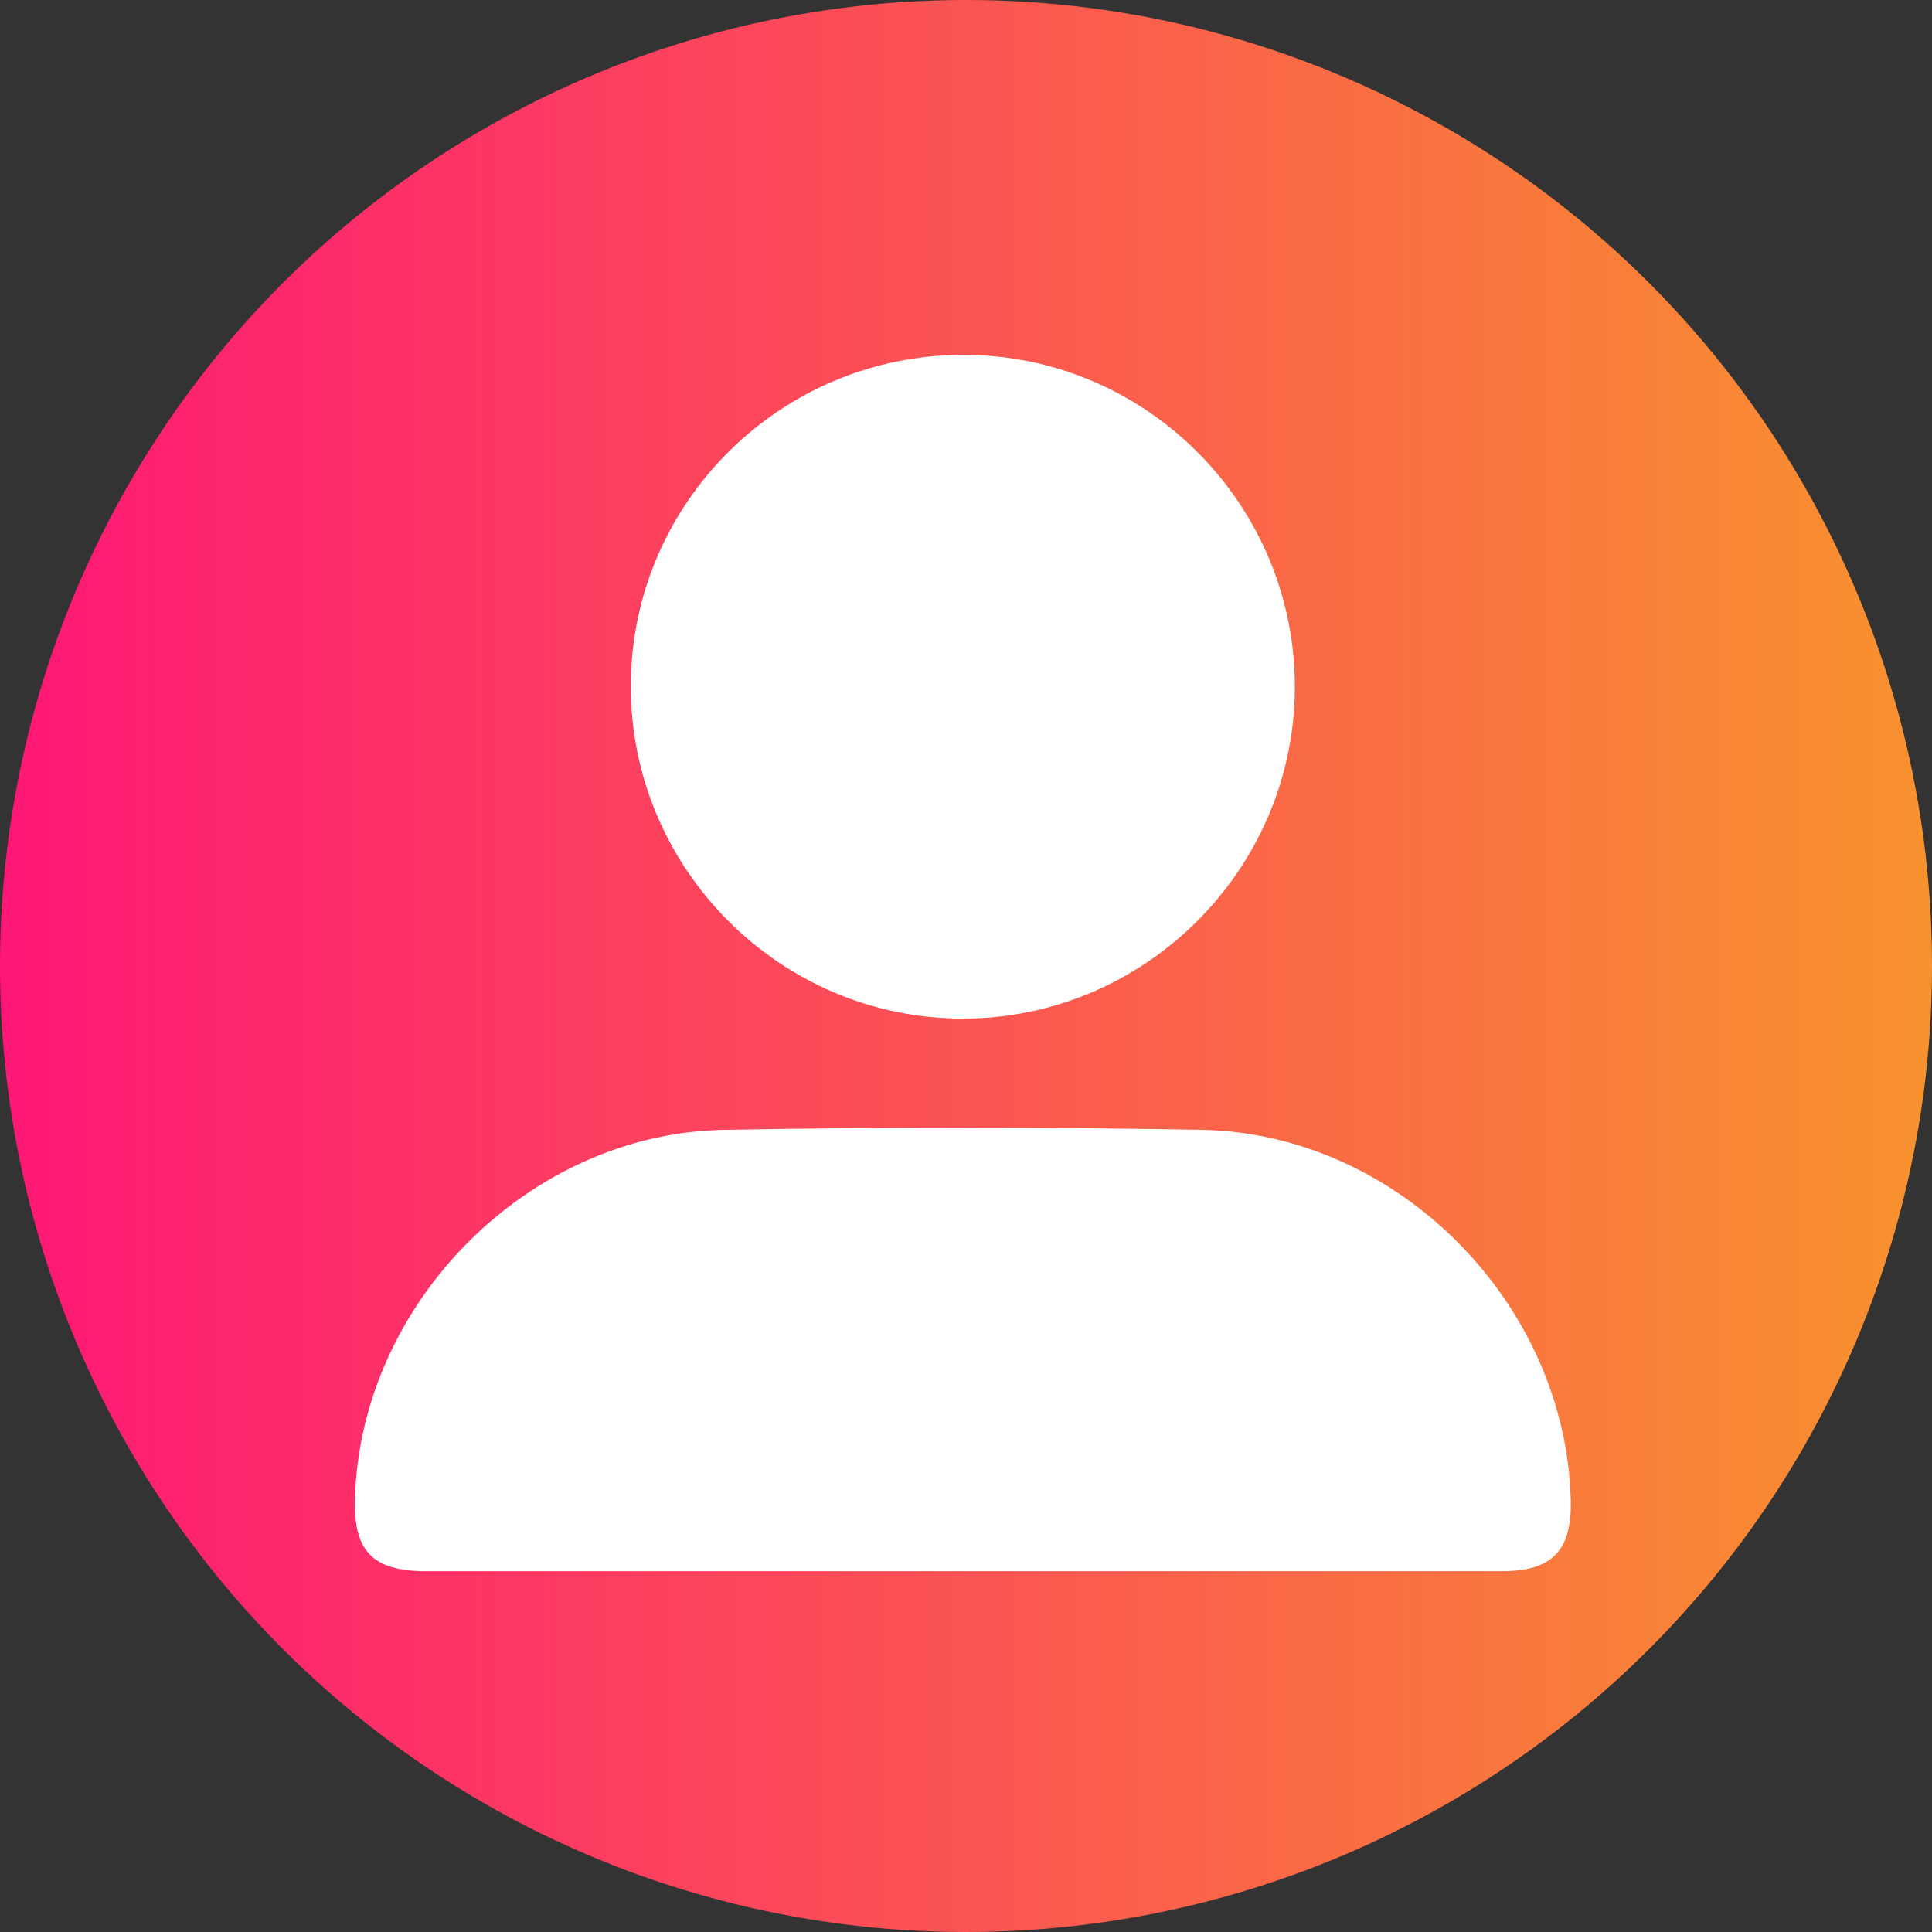
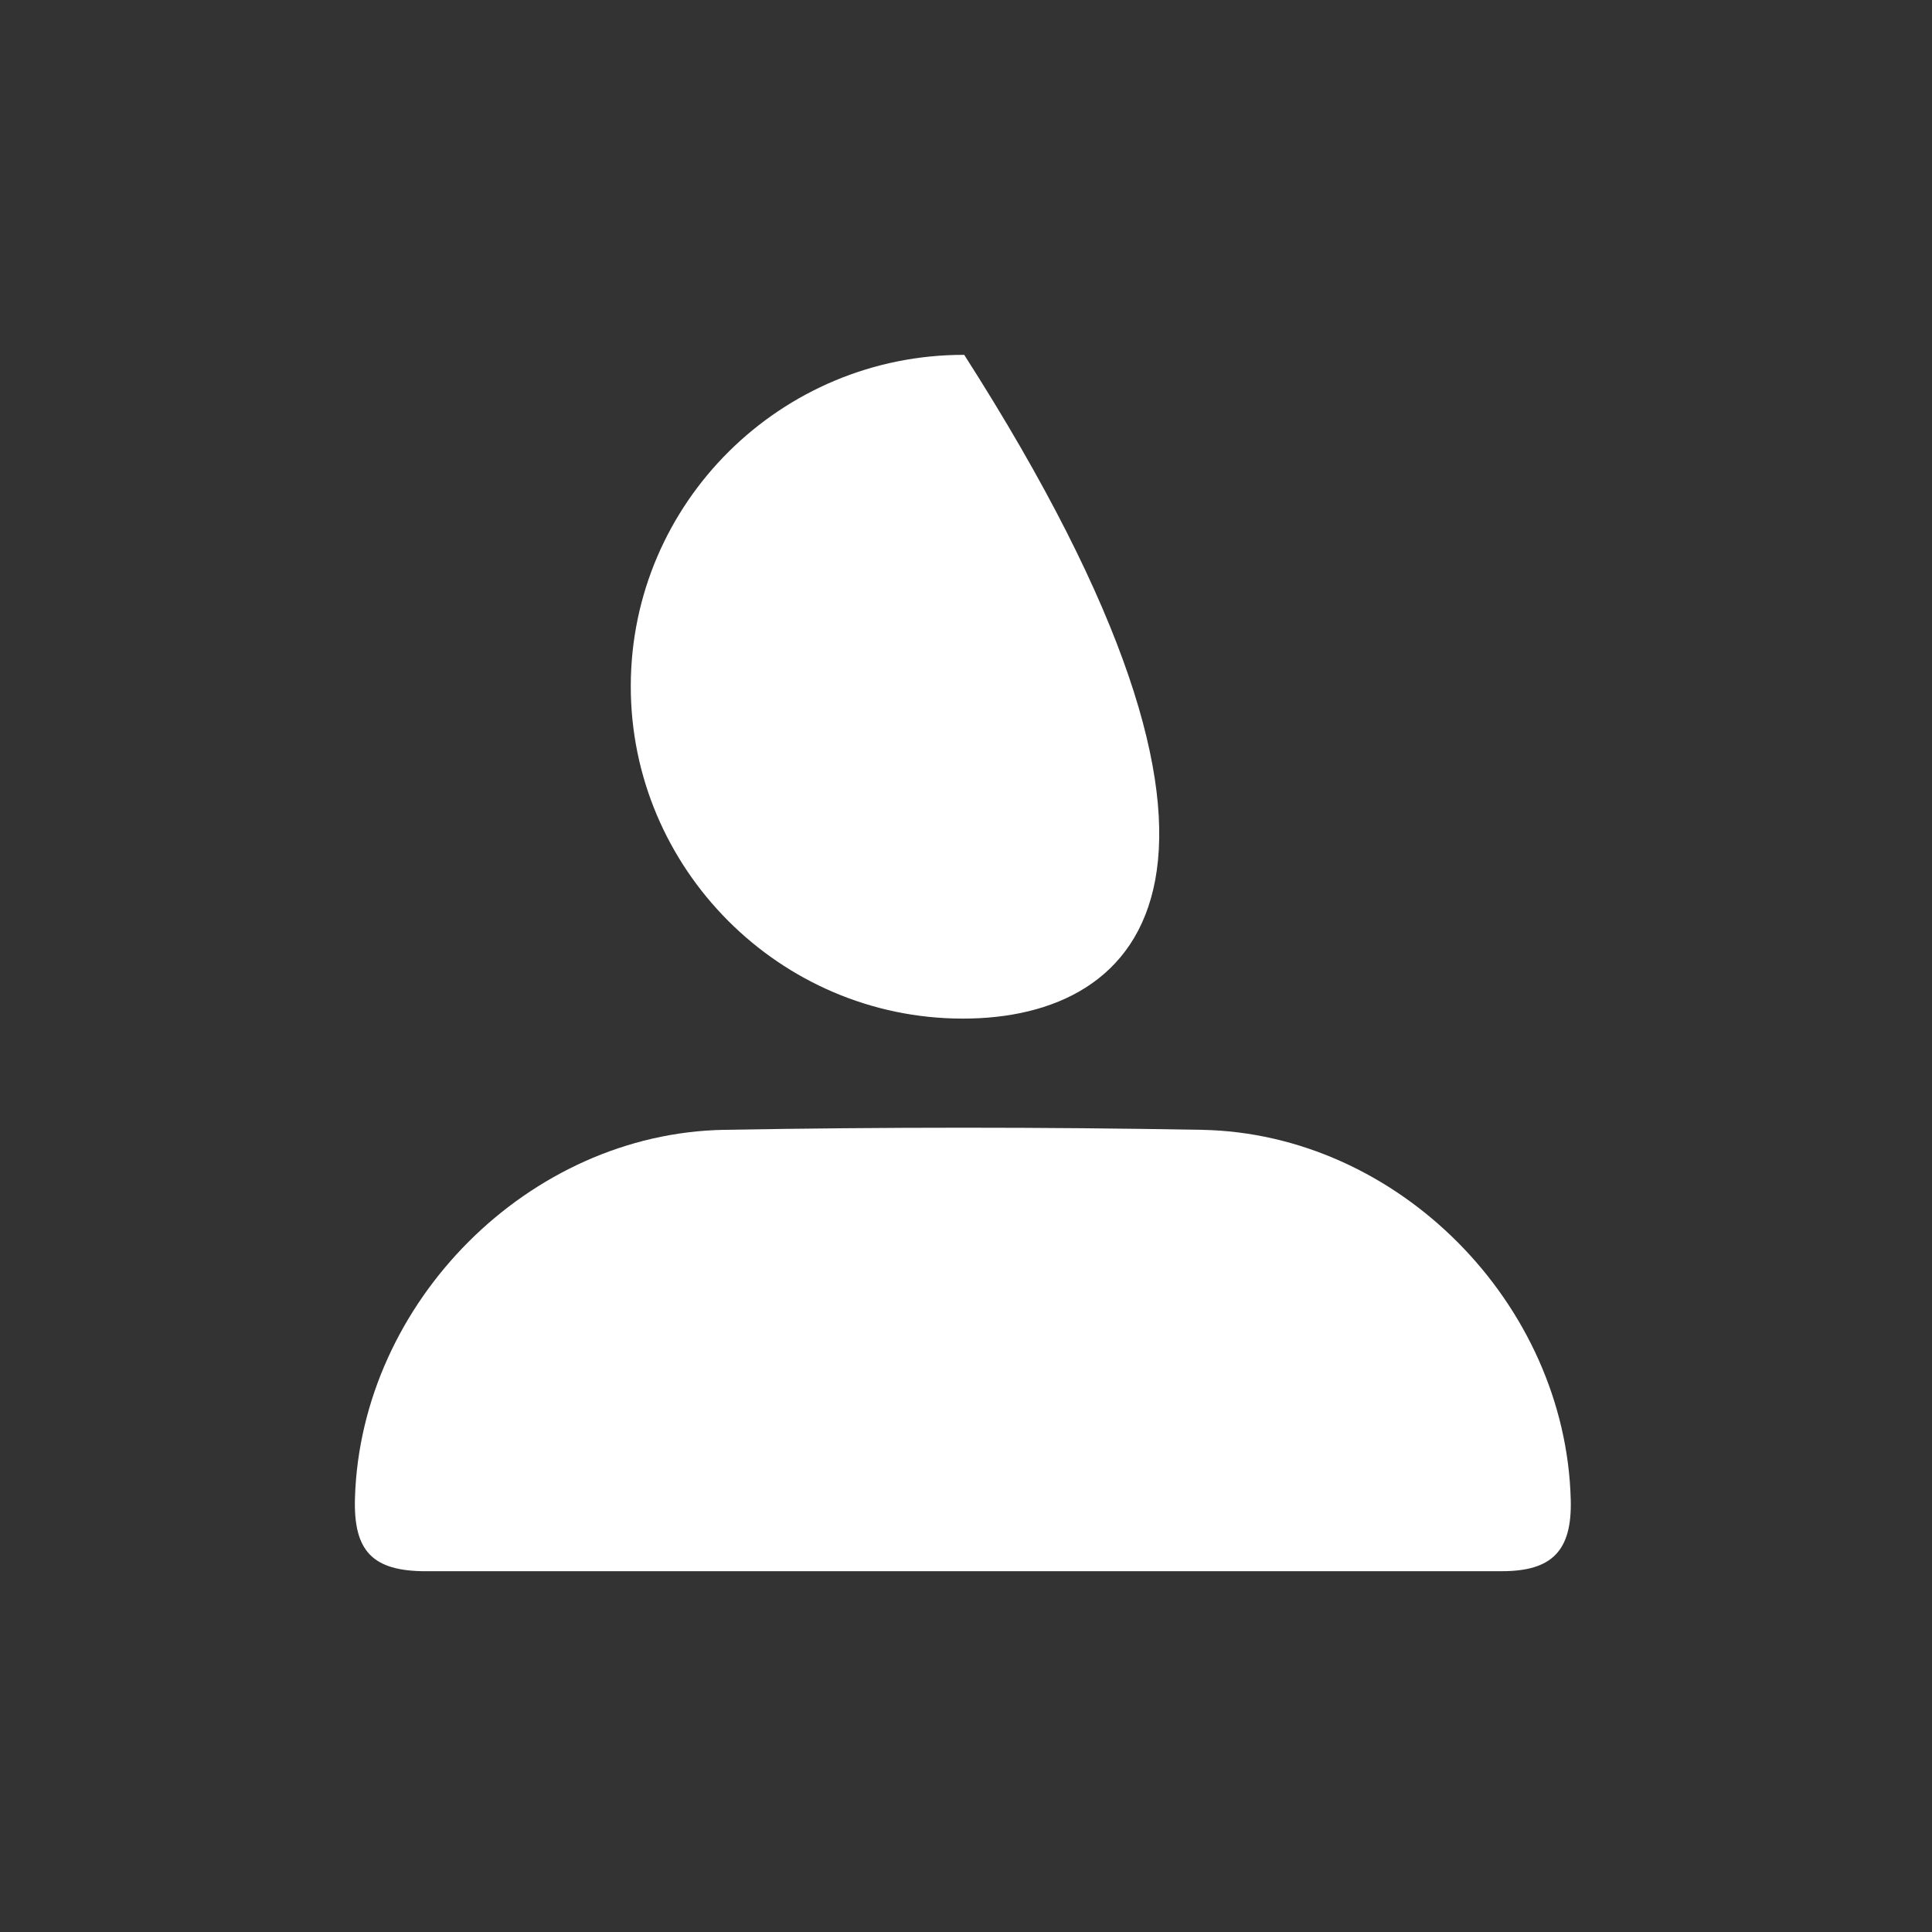
<svg xmlns="http://www.w3.org/2000/svg" width="49" height="49" viewBox="0 0 49 49" fill="none">
  <rect x="0" y="0" width="49" height="49" fill="#333333" stroke="none" />
-   <circle cx="24.5" cy="24.5" r="24.5" fill="url(#paint0_linear_2004_18)" />
  <path d="M24.36 39.85C19.842 39.85 15.323 39.851 10.805 39.85C9.448 39.85 8.959 39.342 9.003 37.981C9.159 33.029 13.408 28.744 18.366 28.655C22.402 28.584 26.44 28.583 30.474 28.655C35.459 28.744 39.71 33.06 39.838 38.041C39.871 39.324 39.369 39.849 38.095 39.849C33.517 39.851 28.938 39.85 24.36 39.85Z" fill="white" />
-   <path d="M24.455 9C29.093 9.01 32.864 12.816 32.84 17.462C32.817 22.069 29.024 25.839 24.414 25.834C19.779 25.831 15.989 22.029 15.998 17.391C16.007 12.754 19.801 8.989 24.455 9Z" fill="white" />
+   <path d="M24.455 9C32.817 22.069 29.024 25.839 24.414 25.834C19.779 25.831 15.989 22.029 15.998 17.391C16.007 12.754 19.801 8.989 24.455 9Z" fill="white" />
  <defs>
    <linearGradient id="paint0_linear_2004_18" x1="0" y1="24.5" x2="49" y2="24.5" gradientUnits="userSpaceOnUse">
      <stop stop-color="#FE1776" />
      <stop offset="1" stop-color="#F8922E" />
    </linearGradient>
  </defs>
</svg>